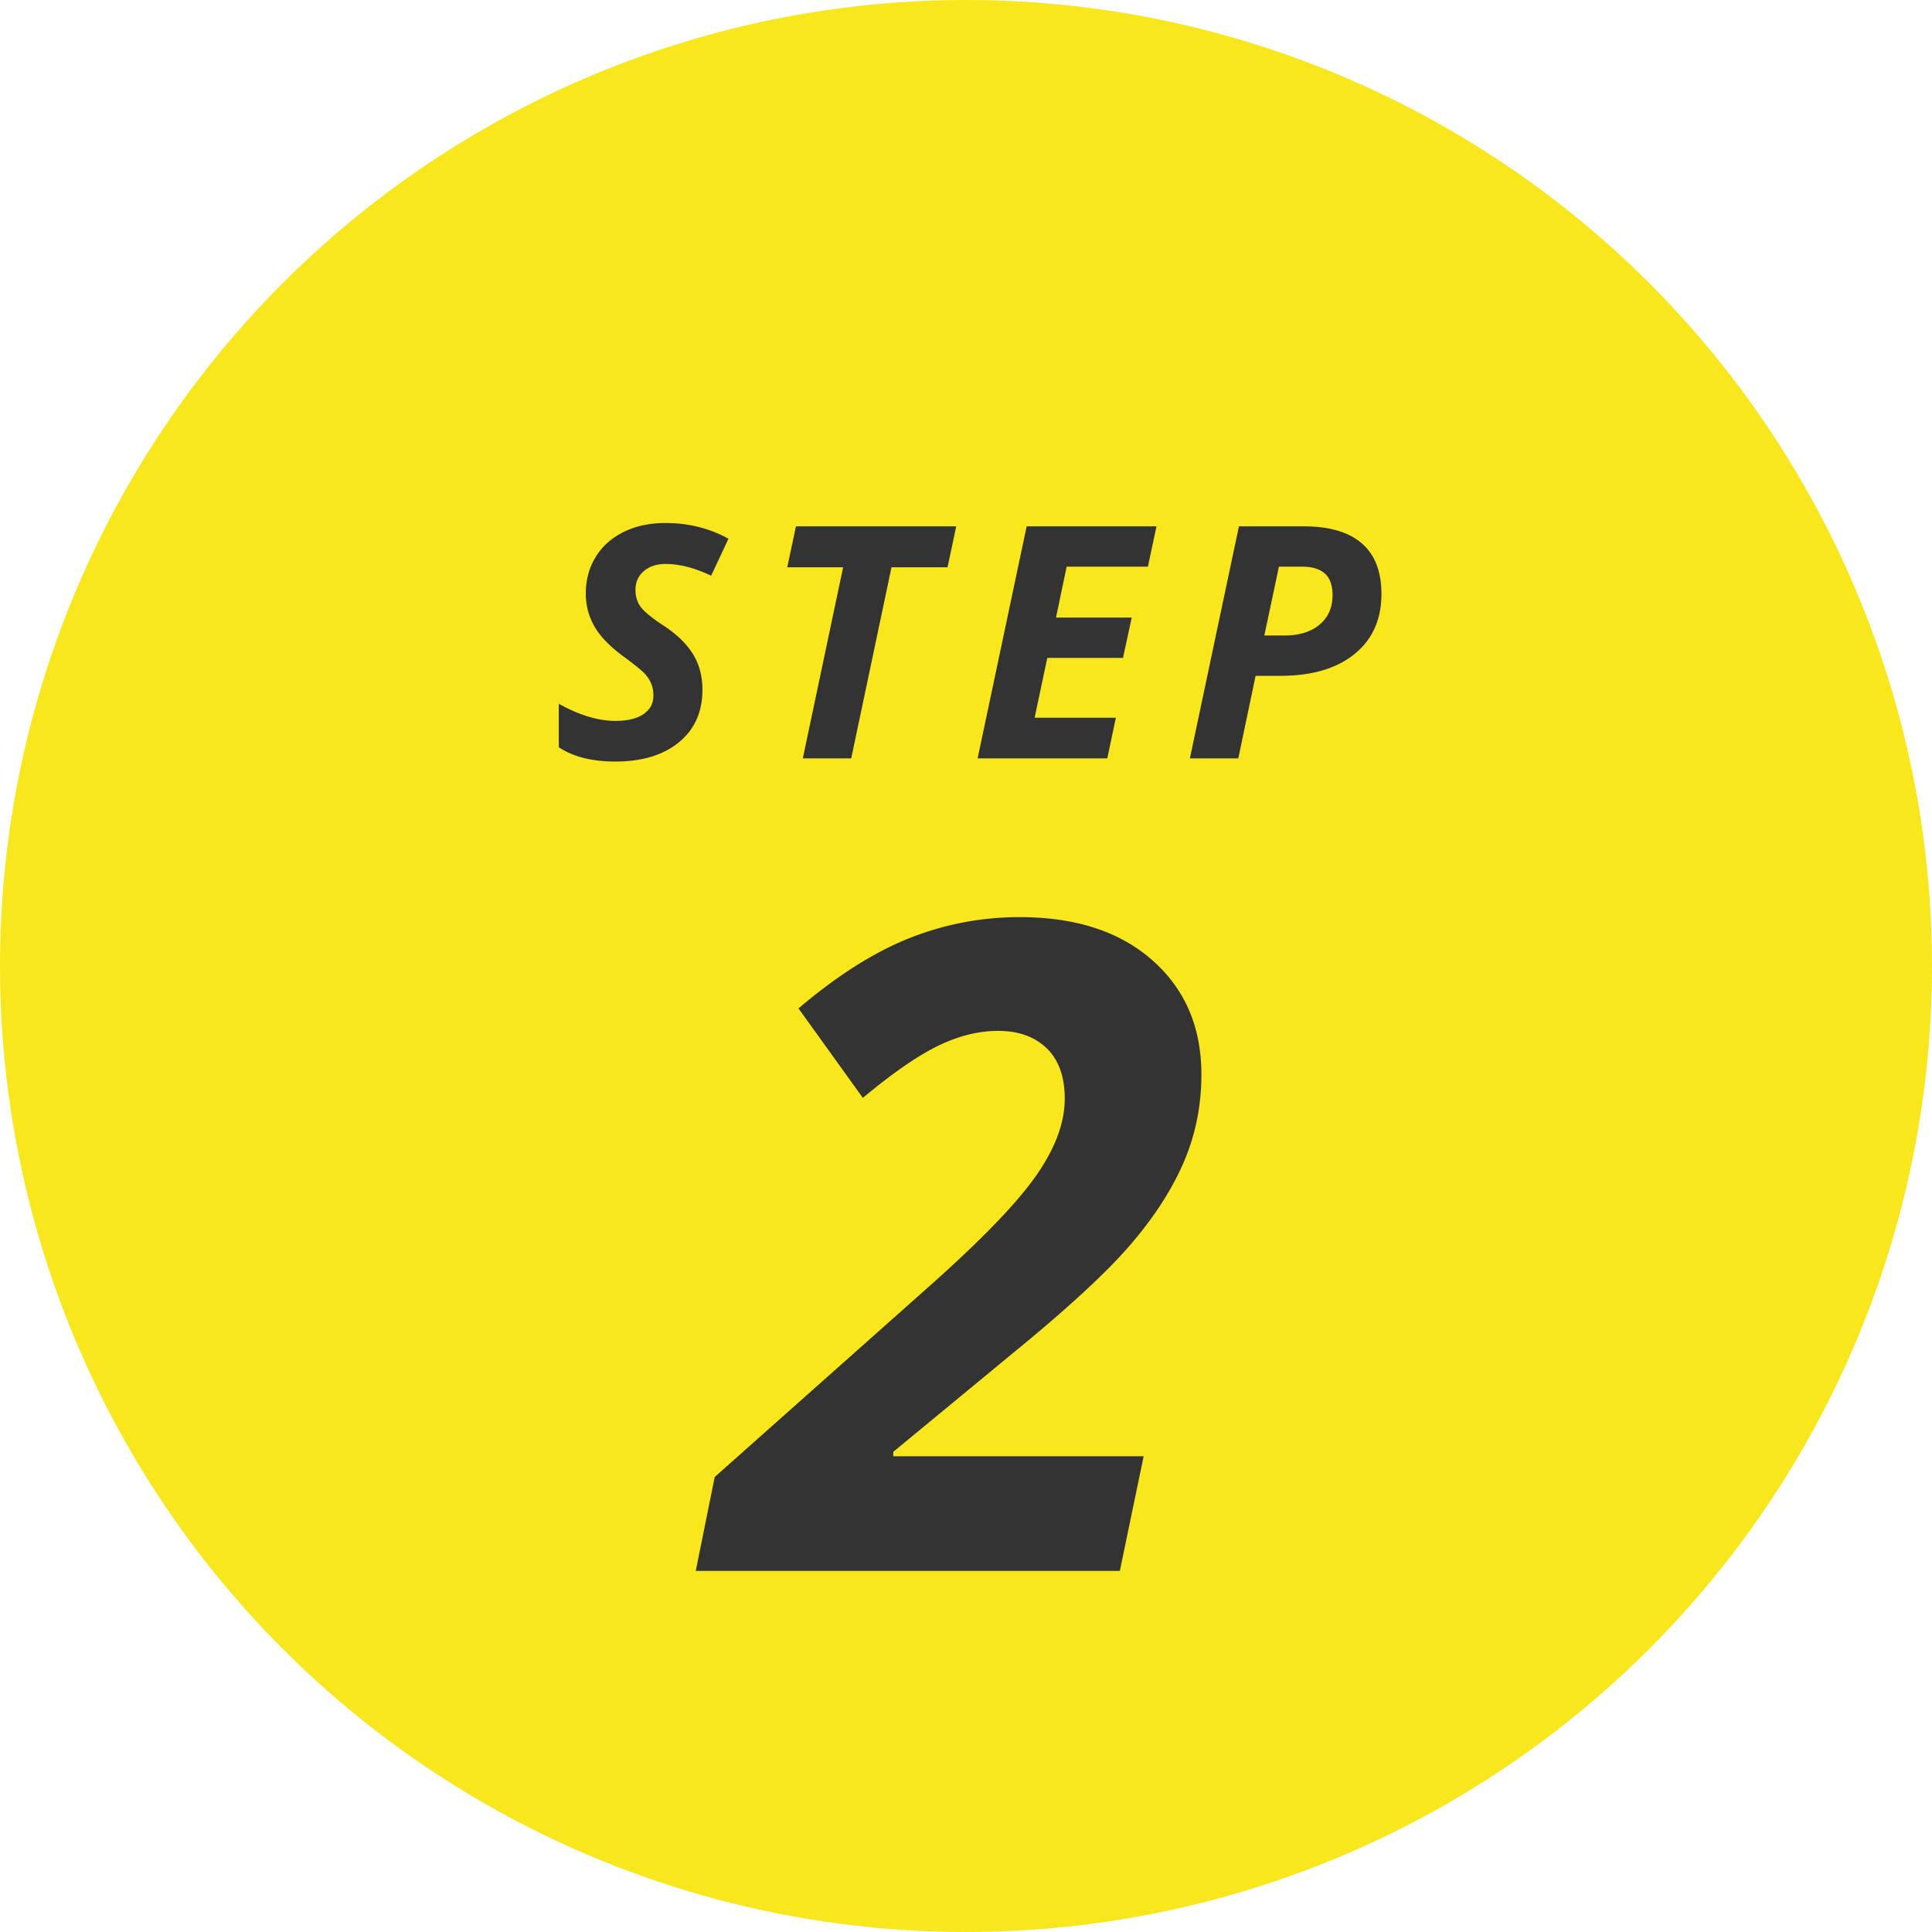
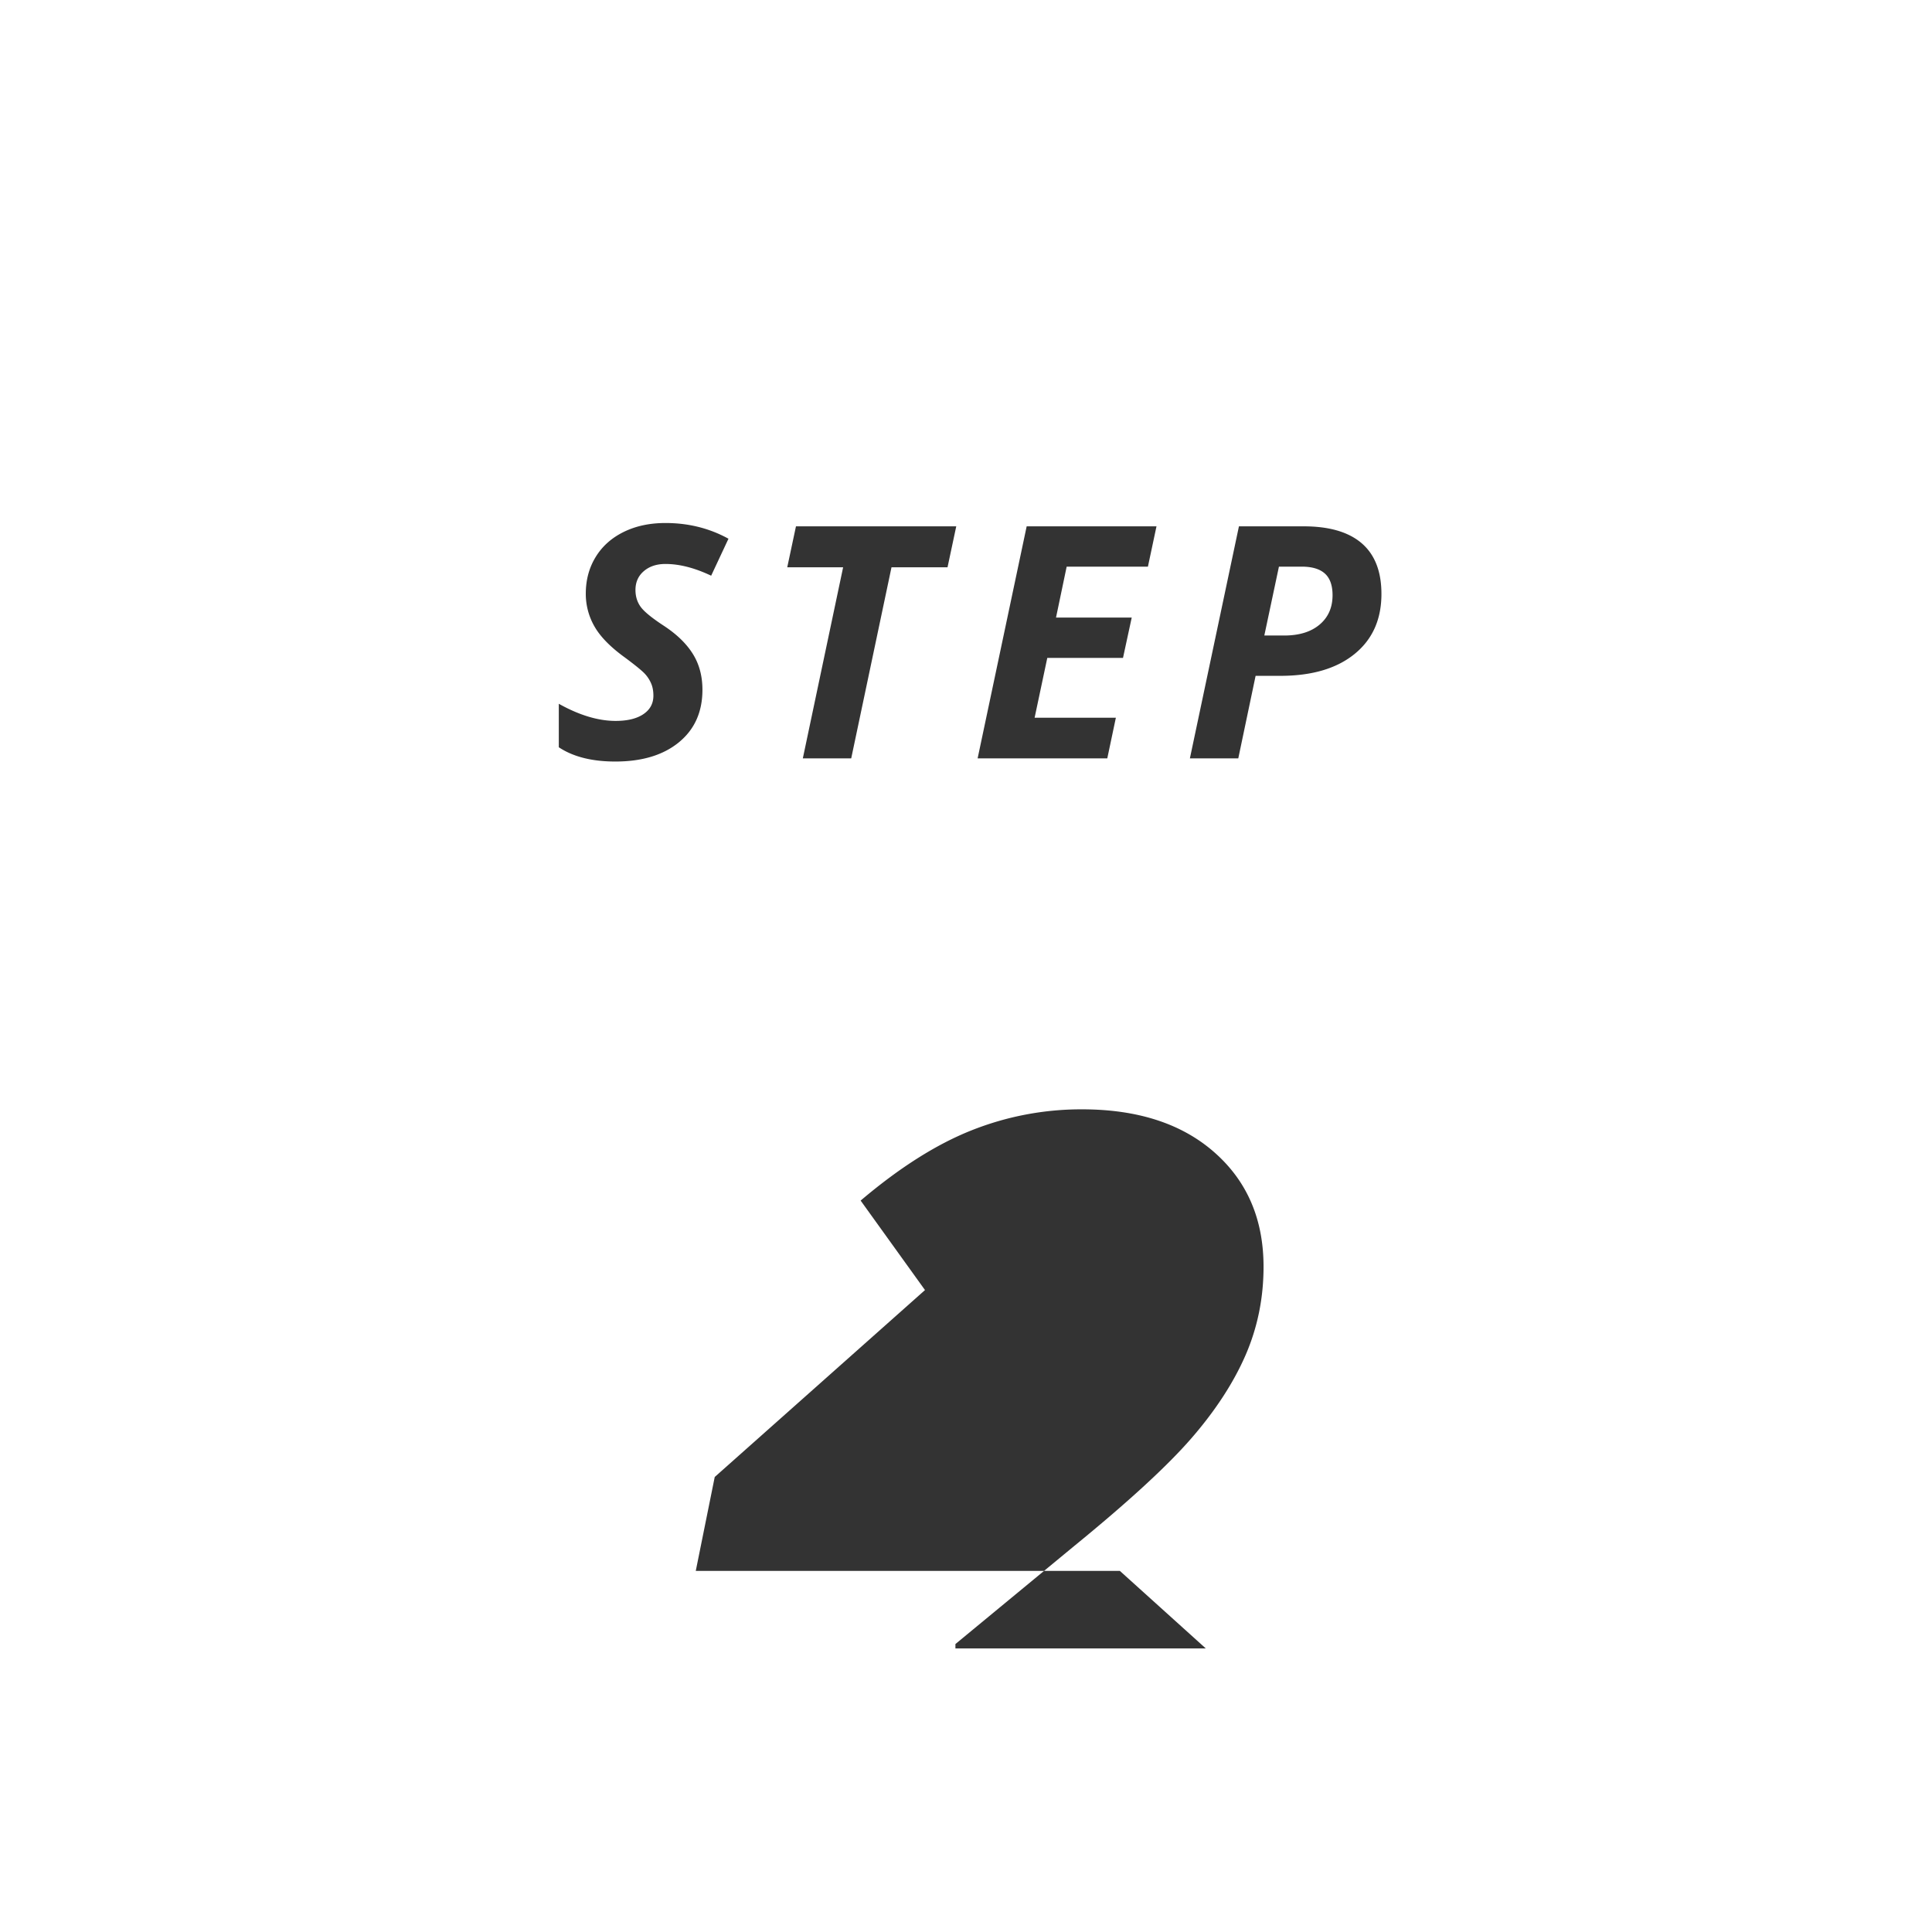
<svg xmlns="http://www.w3.org/2000/svg" width="107" height="107" viewBox="0 0 107 107">
  <title>Group 25</title>
  <g fill="none" fill-rule="evenodd">
-     <circle fill="#F8E71C" cx="53.5" cy="53.5" r="53.5" />
-     <path d="M38.903 38.203c0 1.225-.434 2.193-1.3 2.905-.868.712-2.043 1.068-3.525 1.068-1.295 0-2.338-.264-3.13-.791v-2.408c1.132.632 2.18.949 3.147.949.656 0 1.17-.125 1.538-.374.37-.249.554-.59.554-1.024 0-.252-.04-.473-.119-.663a1.878 1.878 0 0 0-.338-.532c-.147-.164-.51-.463-1.09-.896-.808-.58-1.377-1.155-1.705-1.723a3.612 3.612 0 0 1-.492-1.837c0-.756.182-1.431.545-2.026.363-.595.88-1.058 1.551-1.389.671-.33 1.443-.496 2.316-.496 1.271 0 2.435.29 3.49.87l-.959 2.048c-.914-.434-1.758-.65-2.531-.65-.486 0-.885.131-1.195.395-.31.264-.466.612-.466 1.046 0 .357.097.67.29.936.193.266.627.62 1.3 1.059.71.469 1.24.986 1.591 1.551.352.566.528 1.226.528 1.982zM47.143 42h-2.68l2.232-10.582H43.6l.483-2.268h8.877l-.483 2.268h-3.103L47.143 42zm14.182 0h-7.181l2.716-12.85h7.19l-.475 2.233h-4.5l-.59 2.821h4.193l-.483 2.233h-4.193L57.3 39.75h4.5L61.325 42zm15.183-9.105c0 1.412-.496 2.52-1.49 3.326-.993.806-2.362 1.209-4.108 1.209h-1.371L68.58 42H65.9l2.716-12.85h3.586c1.418 0 2.49.314 3.216.94.727.628 1.09 1.562 1.09 2.805zm-6.486 2.302h1.099c.832 0 1.486-.202 1.964-.606.478-.404.716-.946.716-1.626 0-.545-.142-.945-.426-1.2-.284-.255-.71-.382-1.279-.382h-1.265l-.809 3.814zM62.021 87H38.534l1.05-5.2 11.645-10.352c2.93-2.588 4.952-4.659 6.067-6.213 1.115-1.555 1.673-3.015 1.673-4.382 0-1.221-.334-2.153-1.001-2.796-.668-.643-1.563-.964-2.686-.964-1.074 0-2.177.272-3.308.818-1.131.545-2.527 1.51-4.187 2.893l-3.564-4.956c2.148-1.823 4.199-3.121 6.152-3.894a16.436 16.436 0 0 1 6.104-1.16c3.092 0 5.541.797 7.348 2.393 1.807 1.595 2.71 3.702 2.71 6.323 0 1.741-.334 3.377-1 4.907-.668 1.53-1.665 3.06-2.992 4.59-1.326 1.53-3.495 3.524-6.506 5.981l-6.567 5.42v.244h13.867L62.02 87z" fill="#333" />
+     <path d="M38.903 38.203c0 1.225-.434 2.193-1.3 2.905-.868.712-2.043 1.068-3.525 1.068-1.295 0-2.338-.264-3.13-.791v-2.408c1.132.632 2.18.949 3.147.949.656 0 1.17-.125 1.538-.374.37-.249.554-.59.554-1.024 0-.252-.04-.473-.119-.663a1.878 1.878 0 0 0-.338-.532c-.147-.164-.51-.463-1.09-.896-.808-.58-1.377-1.155-1.705-1.723a3.612 3.612 0 0 1-.492-1.837c0-.756.182-1.431.545-2.026.363-.595.88-1.058 1.551-1.389.671-.33 1.443-.496 2.316-.496 1.271 0 2.435.29 3.49.87l-.959 2.048c-.914-.434-1.758-.65-2.531-.65-.486 0-.885.131-1.195.395-.31.264-.466.612-.466 1.046 0 .357.097.67.29.936.193.266.627.62 1.3 1.059.71.469 1.24.986 1.591 1.551.352.566.528 1.226.528 1.982zM47.143 42h-2.68l2.232-10.582H43.6l.483-2.268h8.877l-.483 2.268h-3.103L47.143 42zm14.182 0h-7.181l2.716-12.85h7.19l-.475 2.233h-4.5l-.59 2.821h4.193l-.483 2.233h-4.193L57.3 39.75h4.5L61.325 42zm15.183-9.105c0 1.412-.496 2.52-1.49 3.326-.993.806-2.362 1.209-4.108 1.209h-1.371L68.58 42H65.9l2.716-12.85h3.586c1.418 0 2.49.314 3.216.94.727.628 1.09 1.562 1.09 2.805zm-6.486 2.302h1.099c.832 0 1.486-.202 1.964-.606.478-.404.716-.946.716-1.626 0-.545-.142-.945-.426-1.2-.284-.255-.71-.382-1.279-.382h-1.265l-.809 3.814zM62.021 87H38.534l1.05-5.2 11.645-10.352l-3.564-4.956c2.148-1.823 4.199-3.121 6.152-3.894a16.436 16.436 0 0 1 6.104-1.16c3.092 0 5.541.797 7.348 2.393 1.807 1.595 2.71 3.702 2.71 6.323 0 1.741-.334 3.377-1 4.907-.668 1.53-1.665 3.06-2.992 4.59-1.326 1.53-3.495 3.524-6.506 5.981l-6.567 5.42v.244h13.867L62.02 87z" fill="#333" />
  </g>
</svg>